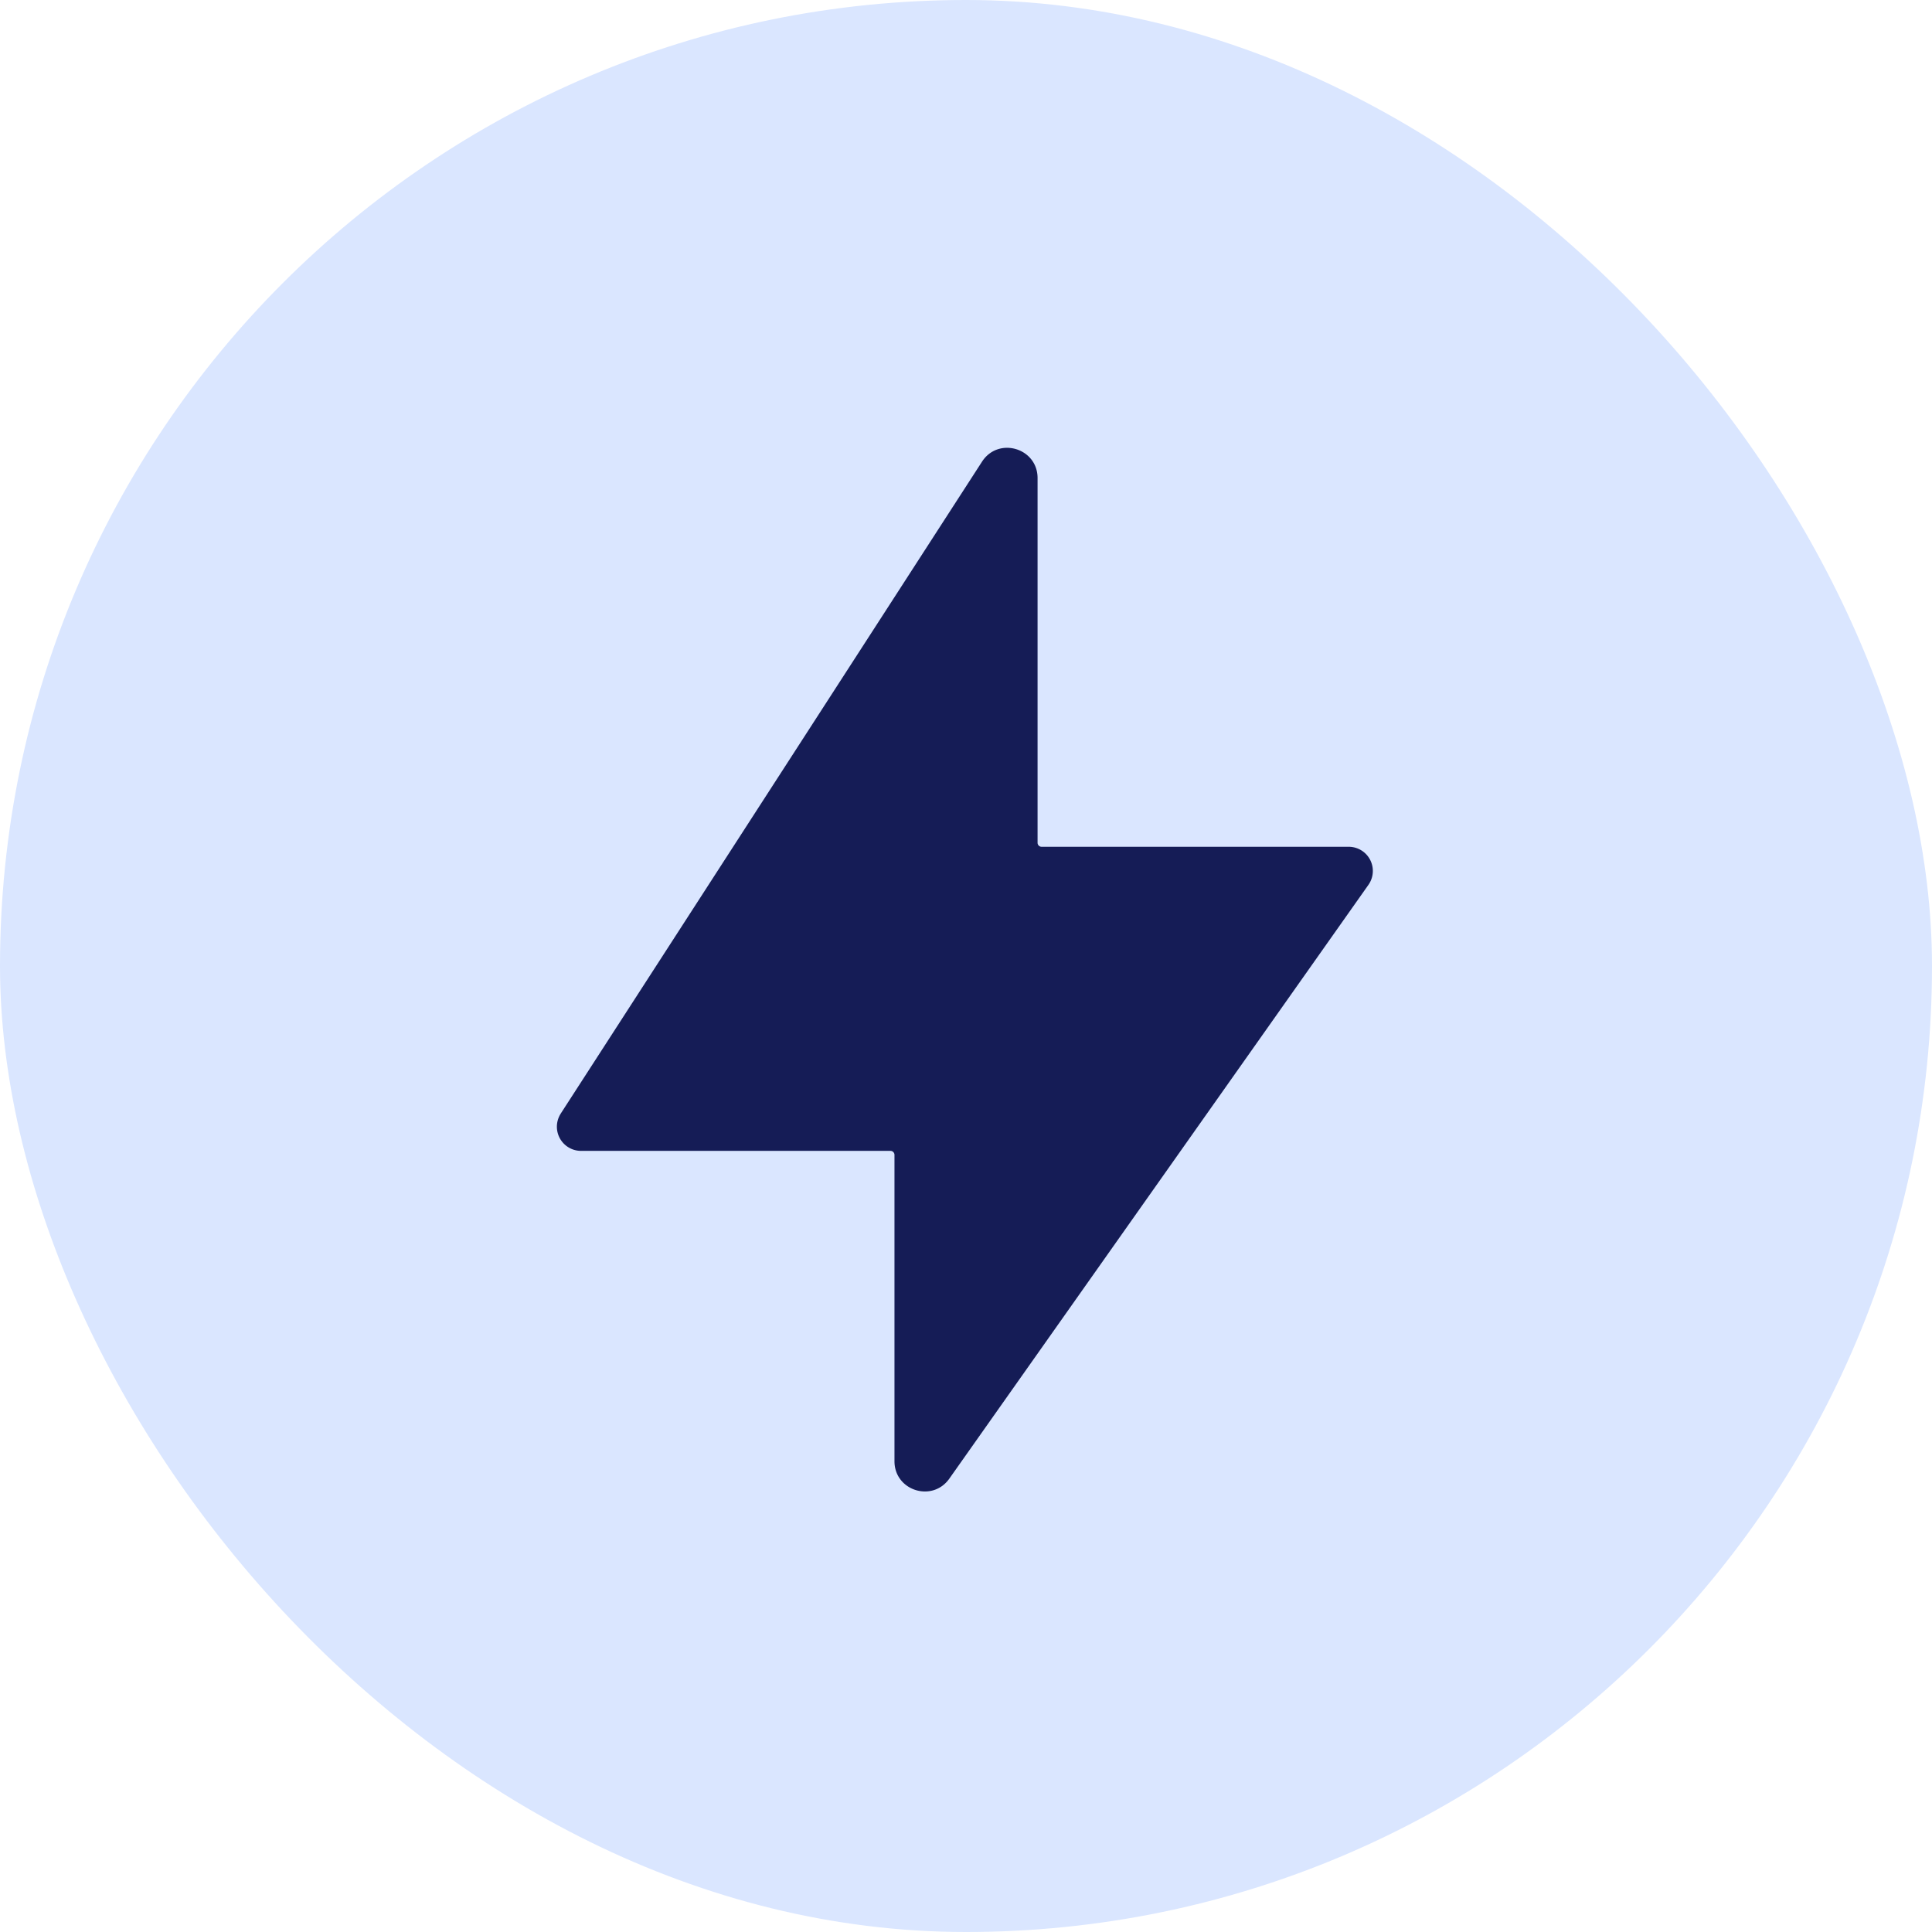
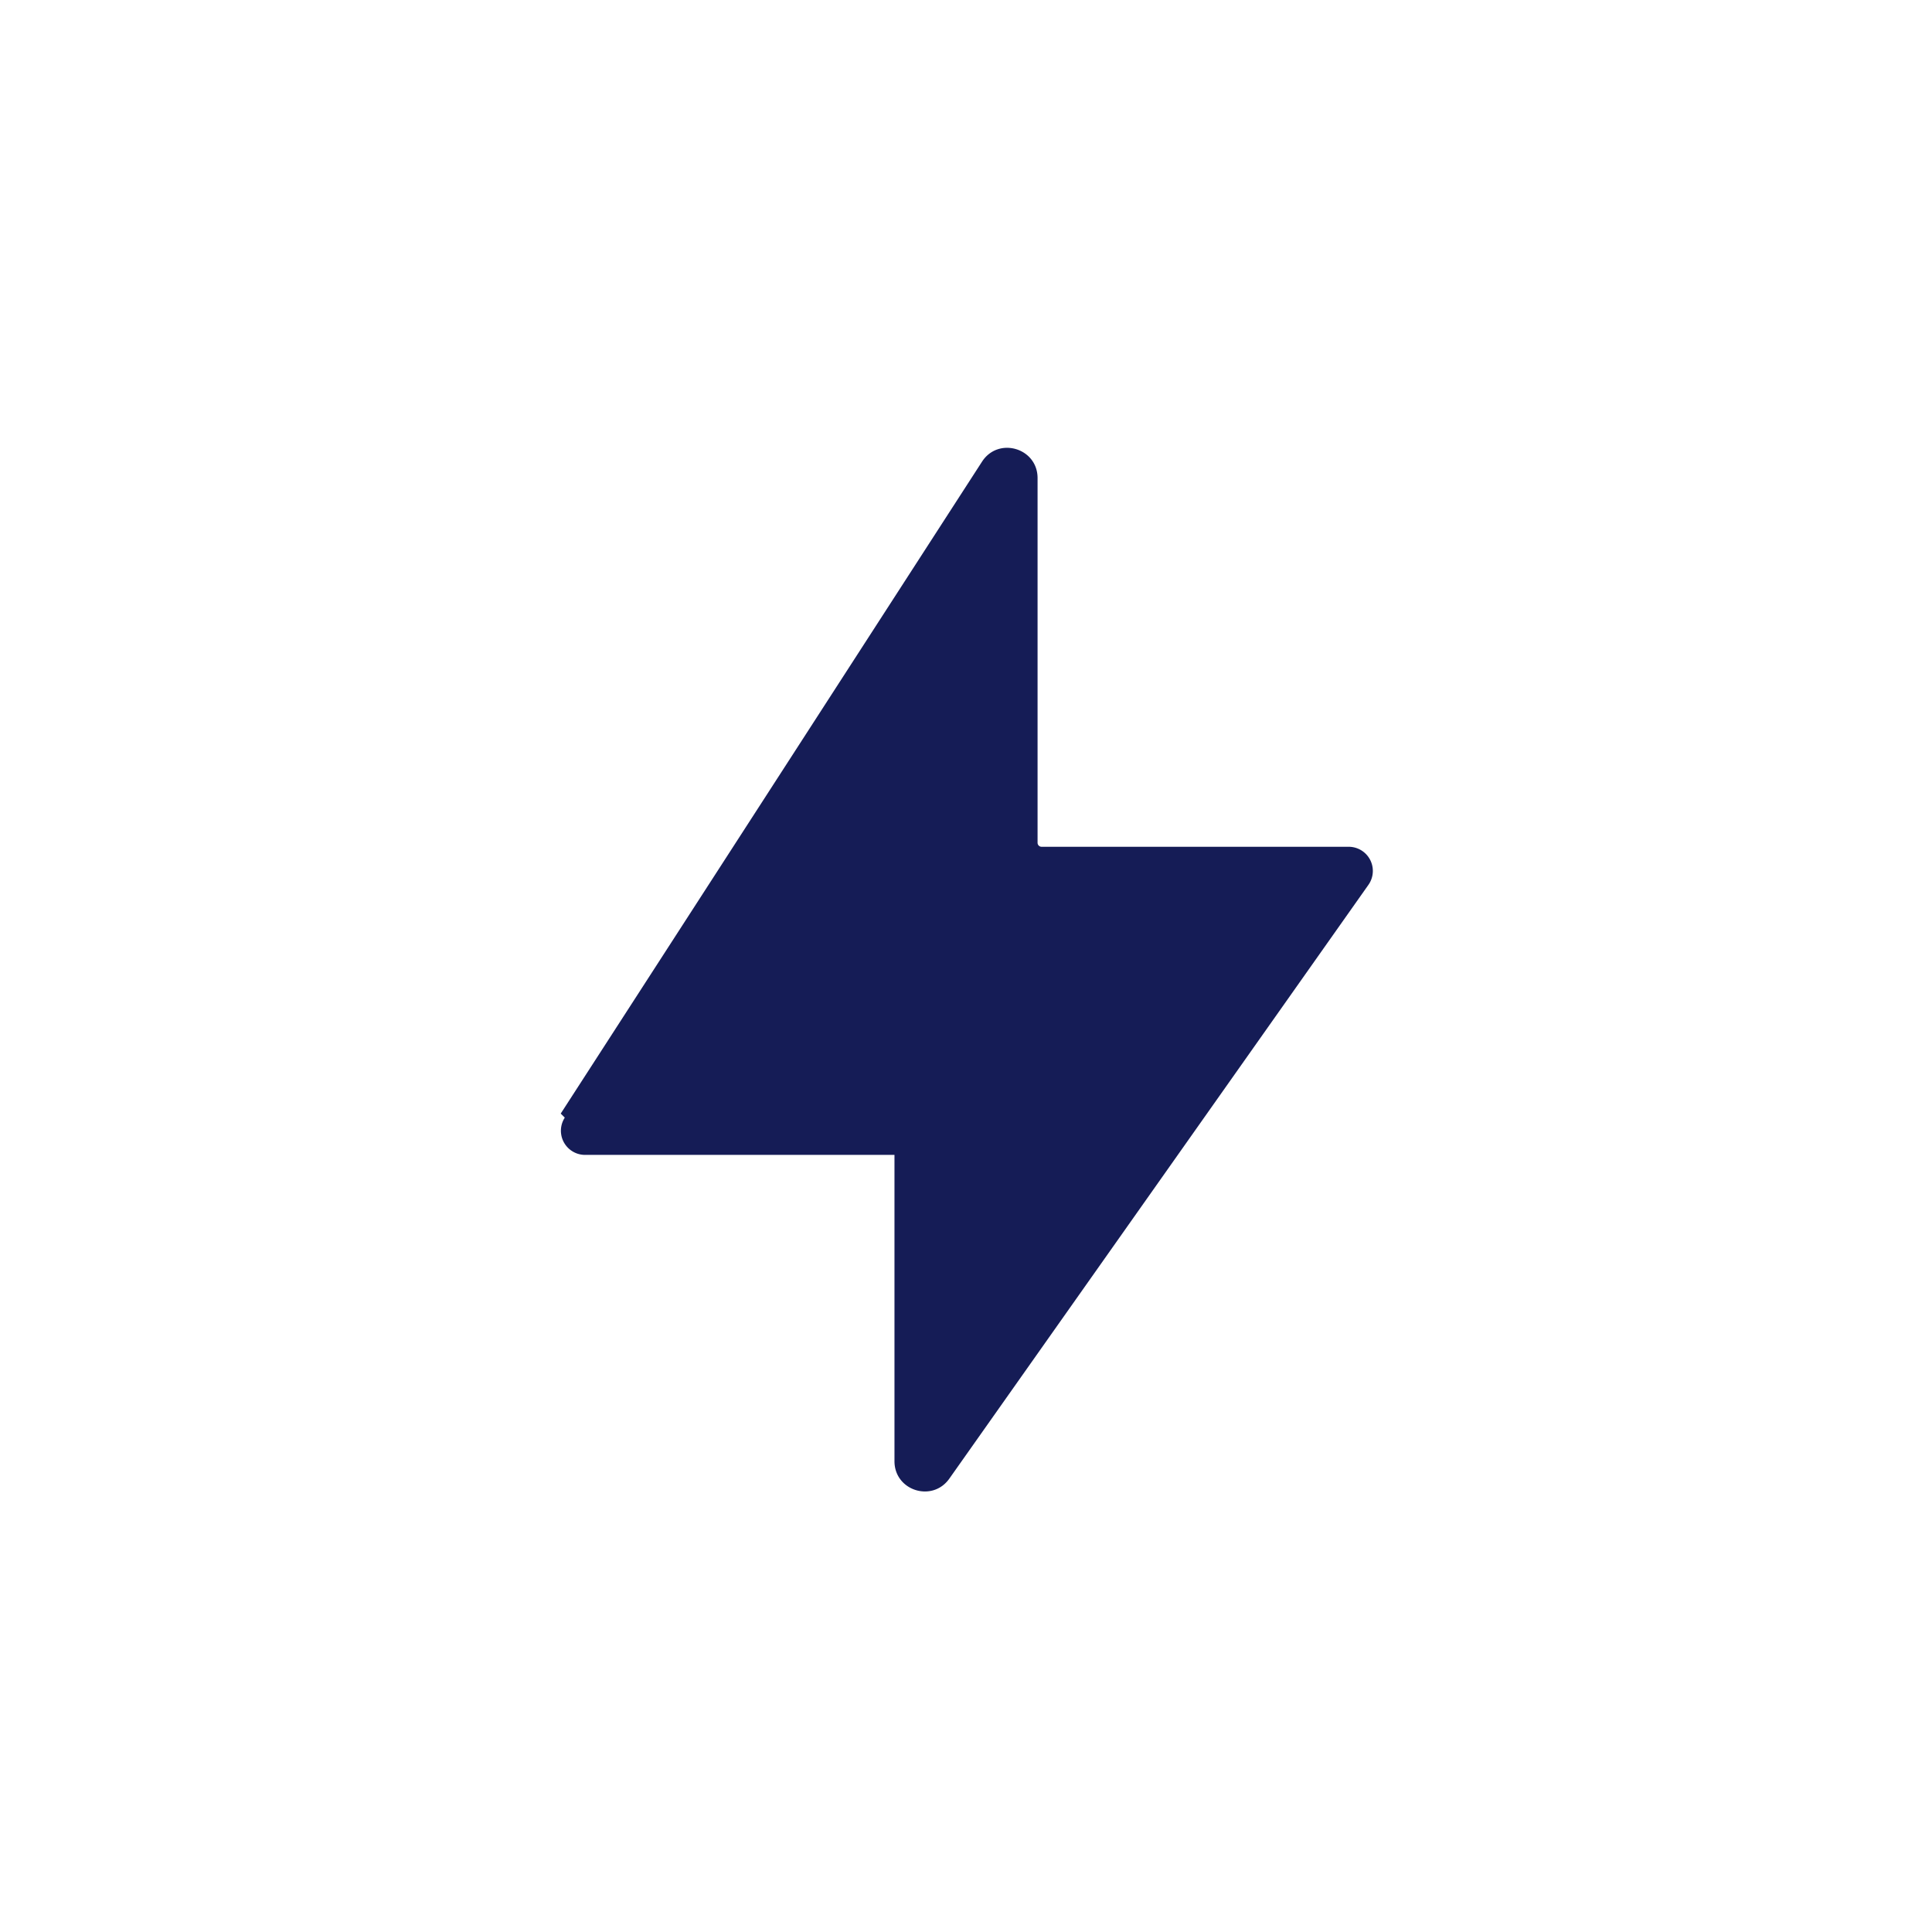
<svg xmlns="http://www.w3.org/2000/svg" width="48" height="48" fill="none">
-   <rect width="48" height="48" fill="#DAE6FF" rx="24" />
-   <path fill="#151C56" d="M13.931 27.667 24.398 11.47c.406-.628 1.38-.34 1.38.407v9.061a.1.1 0 0 0 .1.1h7.63a.6.6 0 0 1 .49.946L23.586 36.736c-.422.598-1.363.3-1.363-.432v-7.611a.1.1 0 0 0-.1-.1h-7.687a.6.6 0 0 1-.504-.926" />
+   <path fill="#151C56" d="M13.931 27.667 24.398 11.47c.406-.628 1.38-.34 1.38.407v9.061a.1.1 0 0 0 .1.1h7.63a.6.6 0 0 1 .49.946L23.586 36.736c-.422.598-1.363.3-1.363-.432v-7.611h-7.687a.6.6 0 0 1-.504-.926" />
</svg>